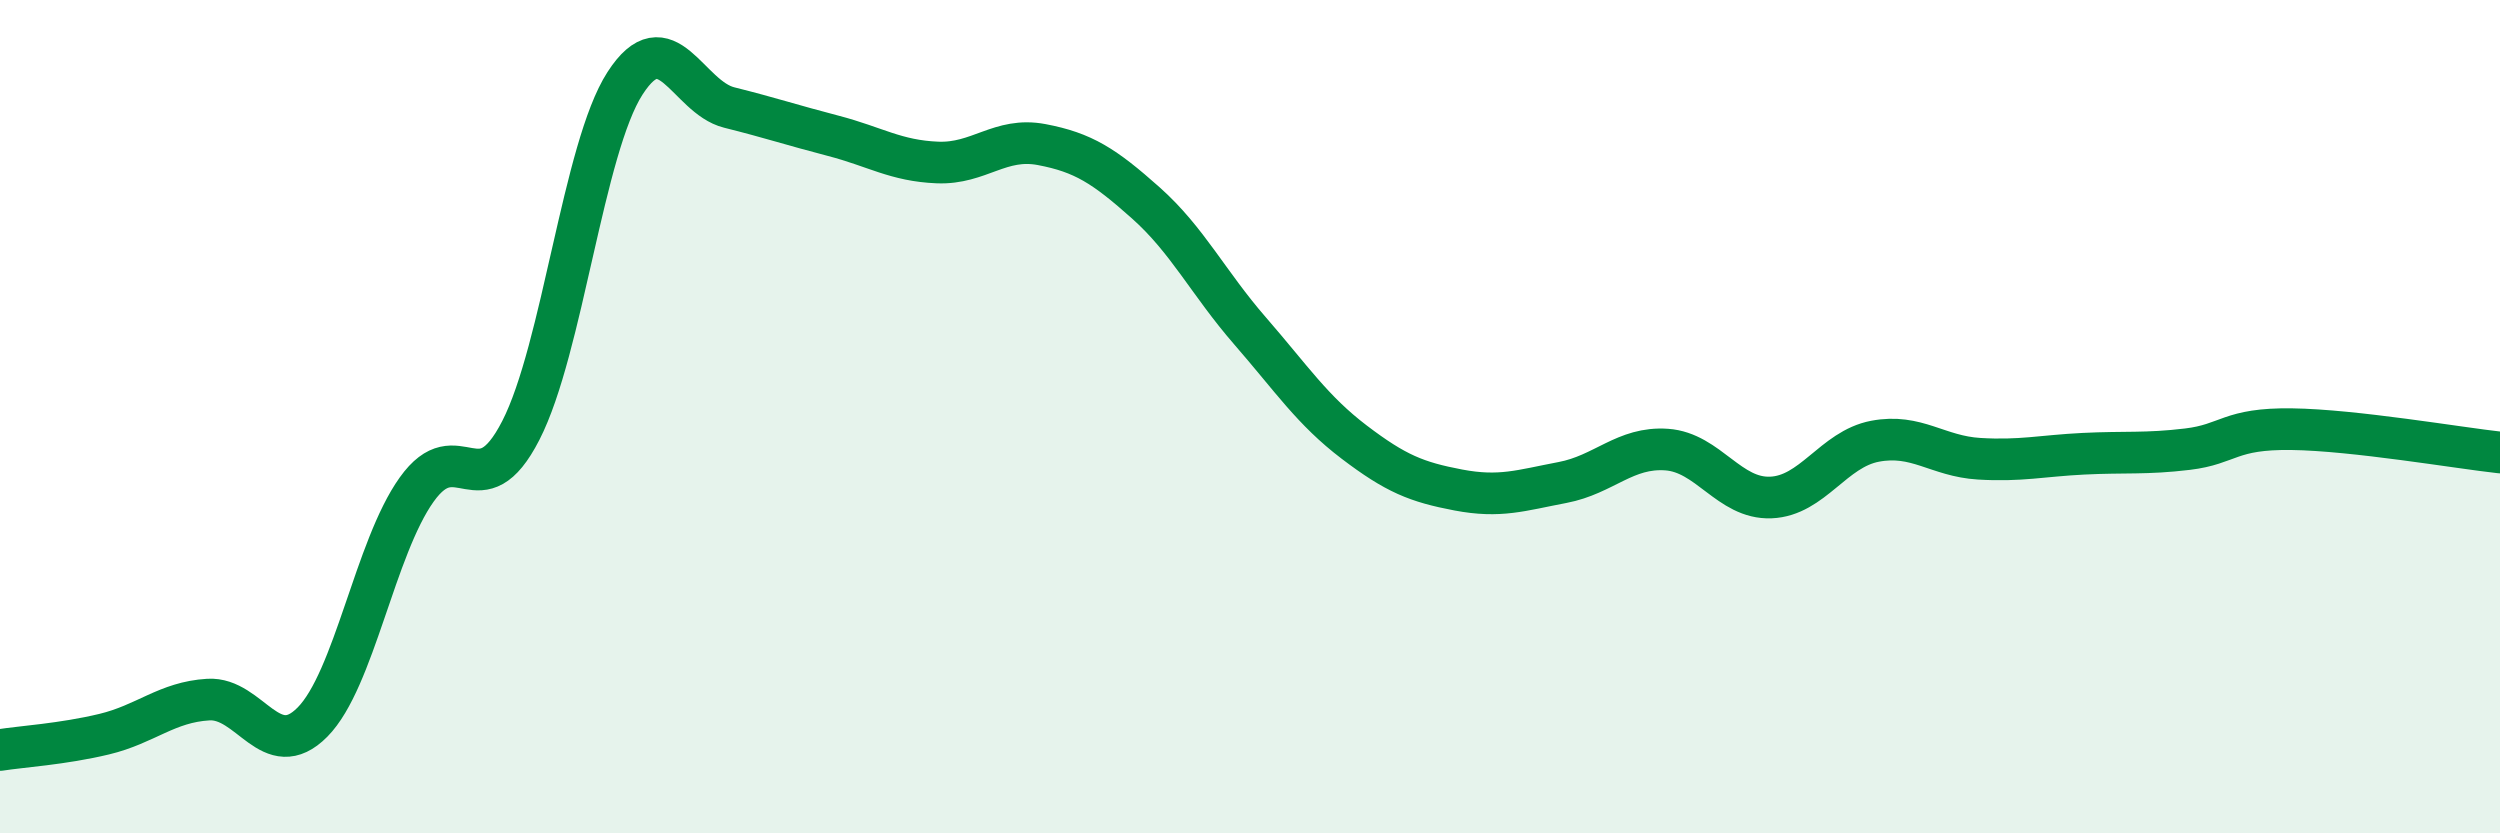
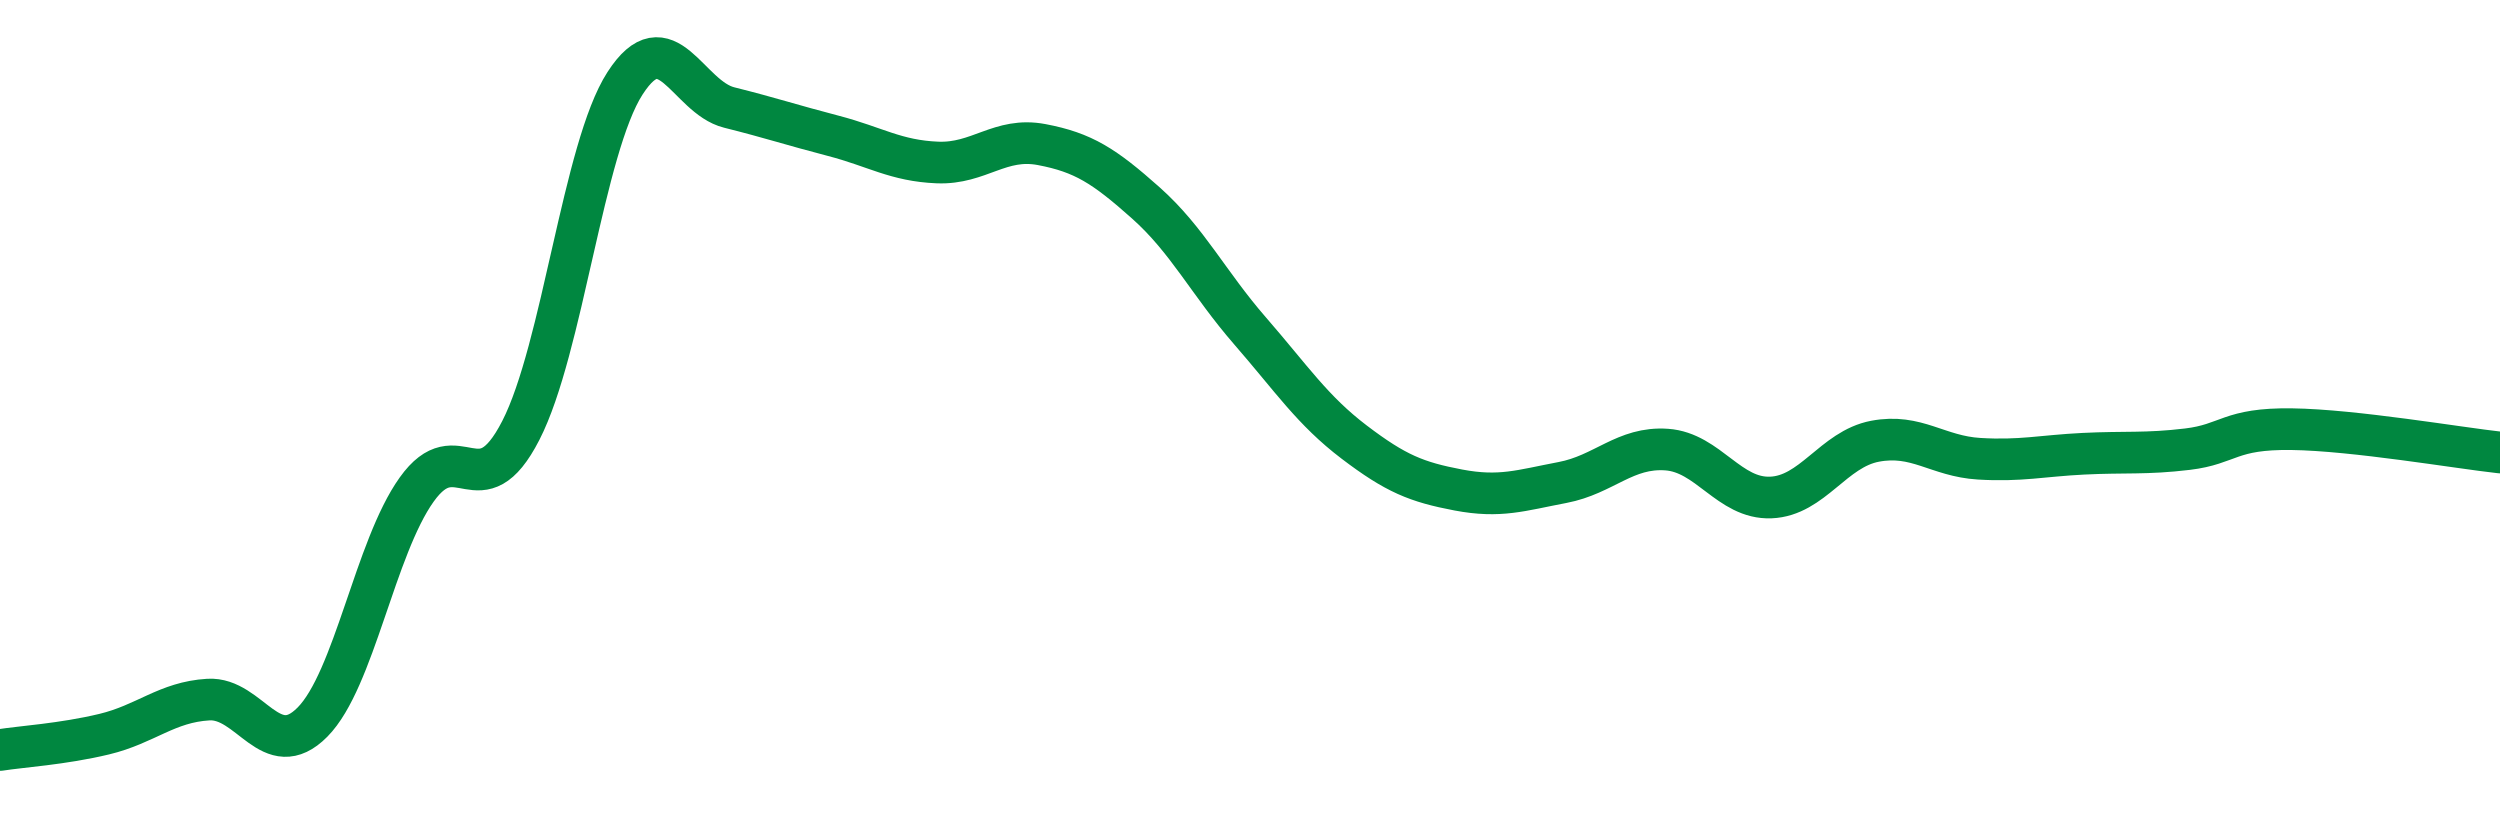
<svg xmlns="http://www.w3.org/2000/svg" width="60" height="20" viewBox="0 0 60 20">
-   <path d="M 0,18 C 0.5,17.92 1.5,17.86 2.5,17.62 C 3.5,17.38 4,16.85 5,16.79 C 6,16.73 6.5,18.34 7.5,17.33 C 8.5,16.32 9,13.15 10,11.75 C 11,10.35 11.5,12.28 12.5,10.33 C 13.5,8.38 14,3.55 15,2 C 16,0.45 16.5,2.33 17.5,2.58 C 18.5,2.83 19,3 20,3.26 C 21,3.52 21.5,3.86 22.5,3.9 C 23.5,3.94 24,3.28 25,3.47 C 26,3.66 26.5,3.98 27.5,4.87 C 28.5,5.76 29,6.79 30,7.94 C 31,9.09 31.5,9.85 32.5,10.61 C 33.5,11.37 34,11.57 35,11.76 C 36,11.95 36.5,11.77 37.5,11.58 C 38.5,11.39 39,10.72 40,10.79 C 41,10.86 41.5,11.98 42.5,11.94 C 43.5,11.9 44,10.78 45,10.59 C 46,10.4 46.5,10.95 47.5,11.01 C 48.5,11.07 49,10.94 50,10.89 C 51,10.84 51.5,10.9 52.5,10.78 C 53.5,10.66 53.5,10.28 55,10.3 C 56.5,10.32 59,10.75 60,10.86L60 20L0 20Z" fill="#008740" opacity="0.1" stroke-linecap="round" stroke-linejoin="round" />
  <path d="M 0,18 C 0.5,17.92 1.5,17.86 2.5,17.62 C 3.5,17.38 4,16.85 5,16.79 C 6,16.73 6.5,18.34 7.5,17.33 C 8.5,16.32 9,13.15 10,11.75 C 11,10.35 11.5,12.28 12.5,10.33 C 13.5,8.38 14,3.55 15,2 C 16,0.45 16.5,2.33 17.5,2.58 C 18.5,2.83 19,3 20,3.26 C 21,3.52 21.5,3.86 22.5,3.9 C 23.5,3.94 24,3.28 25,3.47 C 26,3.66 26.5,3.98 27.5,4.87 C 28.5,5.76 29,6.79 30,7.94 C 31,9.09 31.5,9.85 32.5,10.61 C 33.5,11.37 34,11.57 35,11.76 C 36,11.95 36.5,11.77 37.5,11.58 C 38.5,11.39 39,10.72 40,10.79 C 41,10.86 41.5,11.98 42.5,11.94 C 43.5,11.9 44,10.78 45,10.59 C 46,10.4 46.5,10.95 47.5,11.01 C 48.5,11.07 49,10.94 50,10.89 C 51,10.84 51.5,10.9 52.5,10.78 C 53.5,10.66 53.5,10.28 55,10.3 C 56.5,10.32 59,10.75 60,10.86" stroke="#008740" stroke-width="1" fill="none" stroke-linecap="round" stroke-linejoin="round" />
</svg>